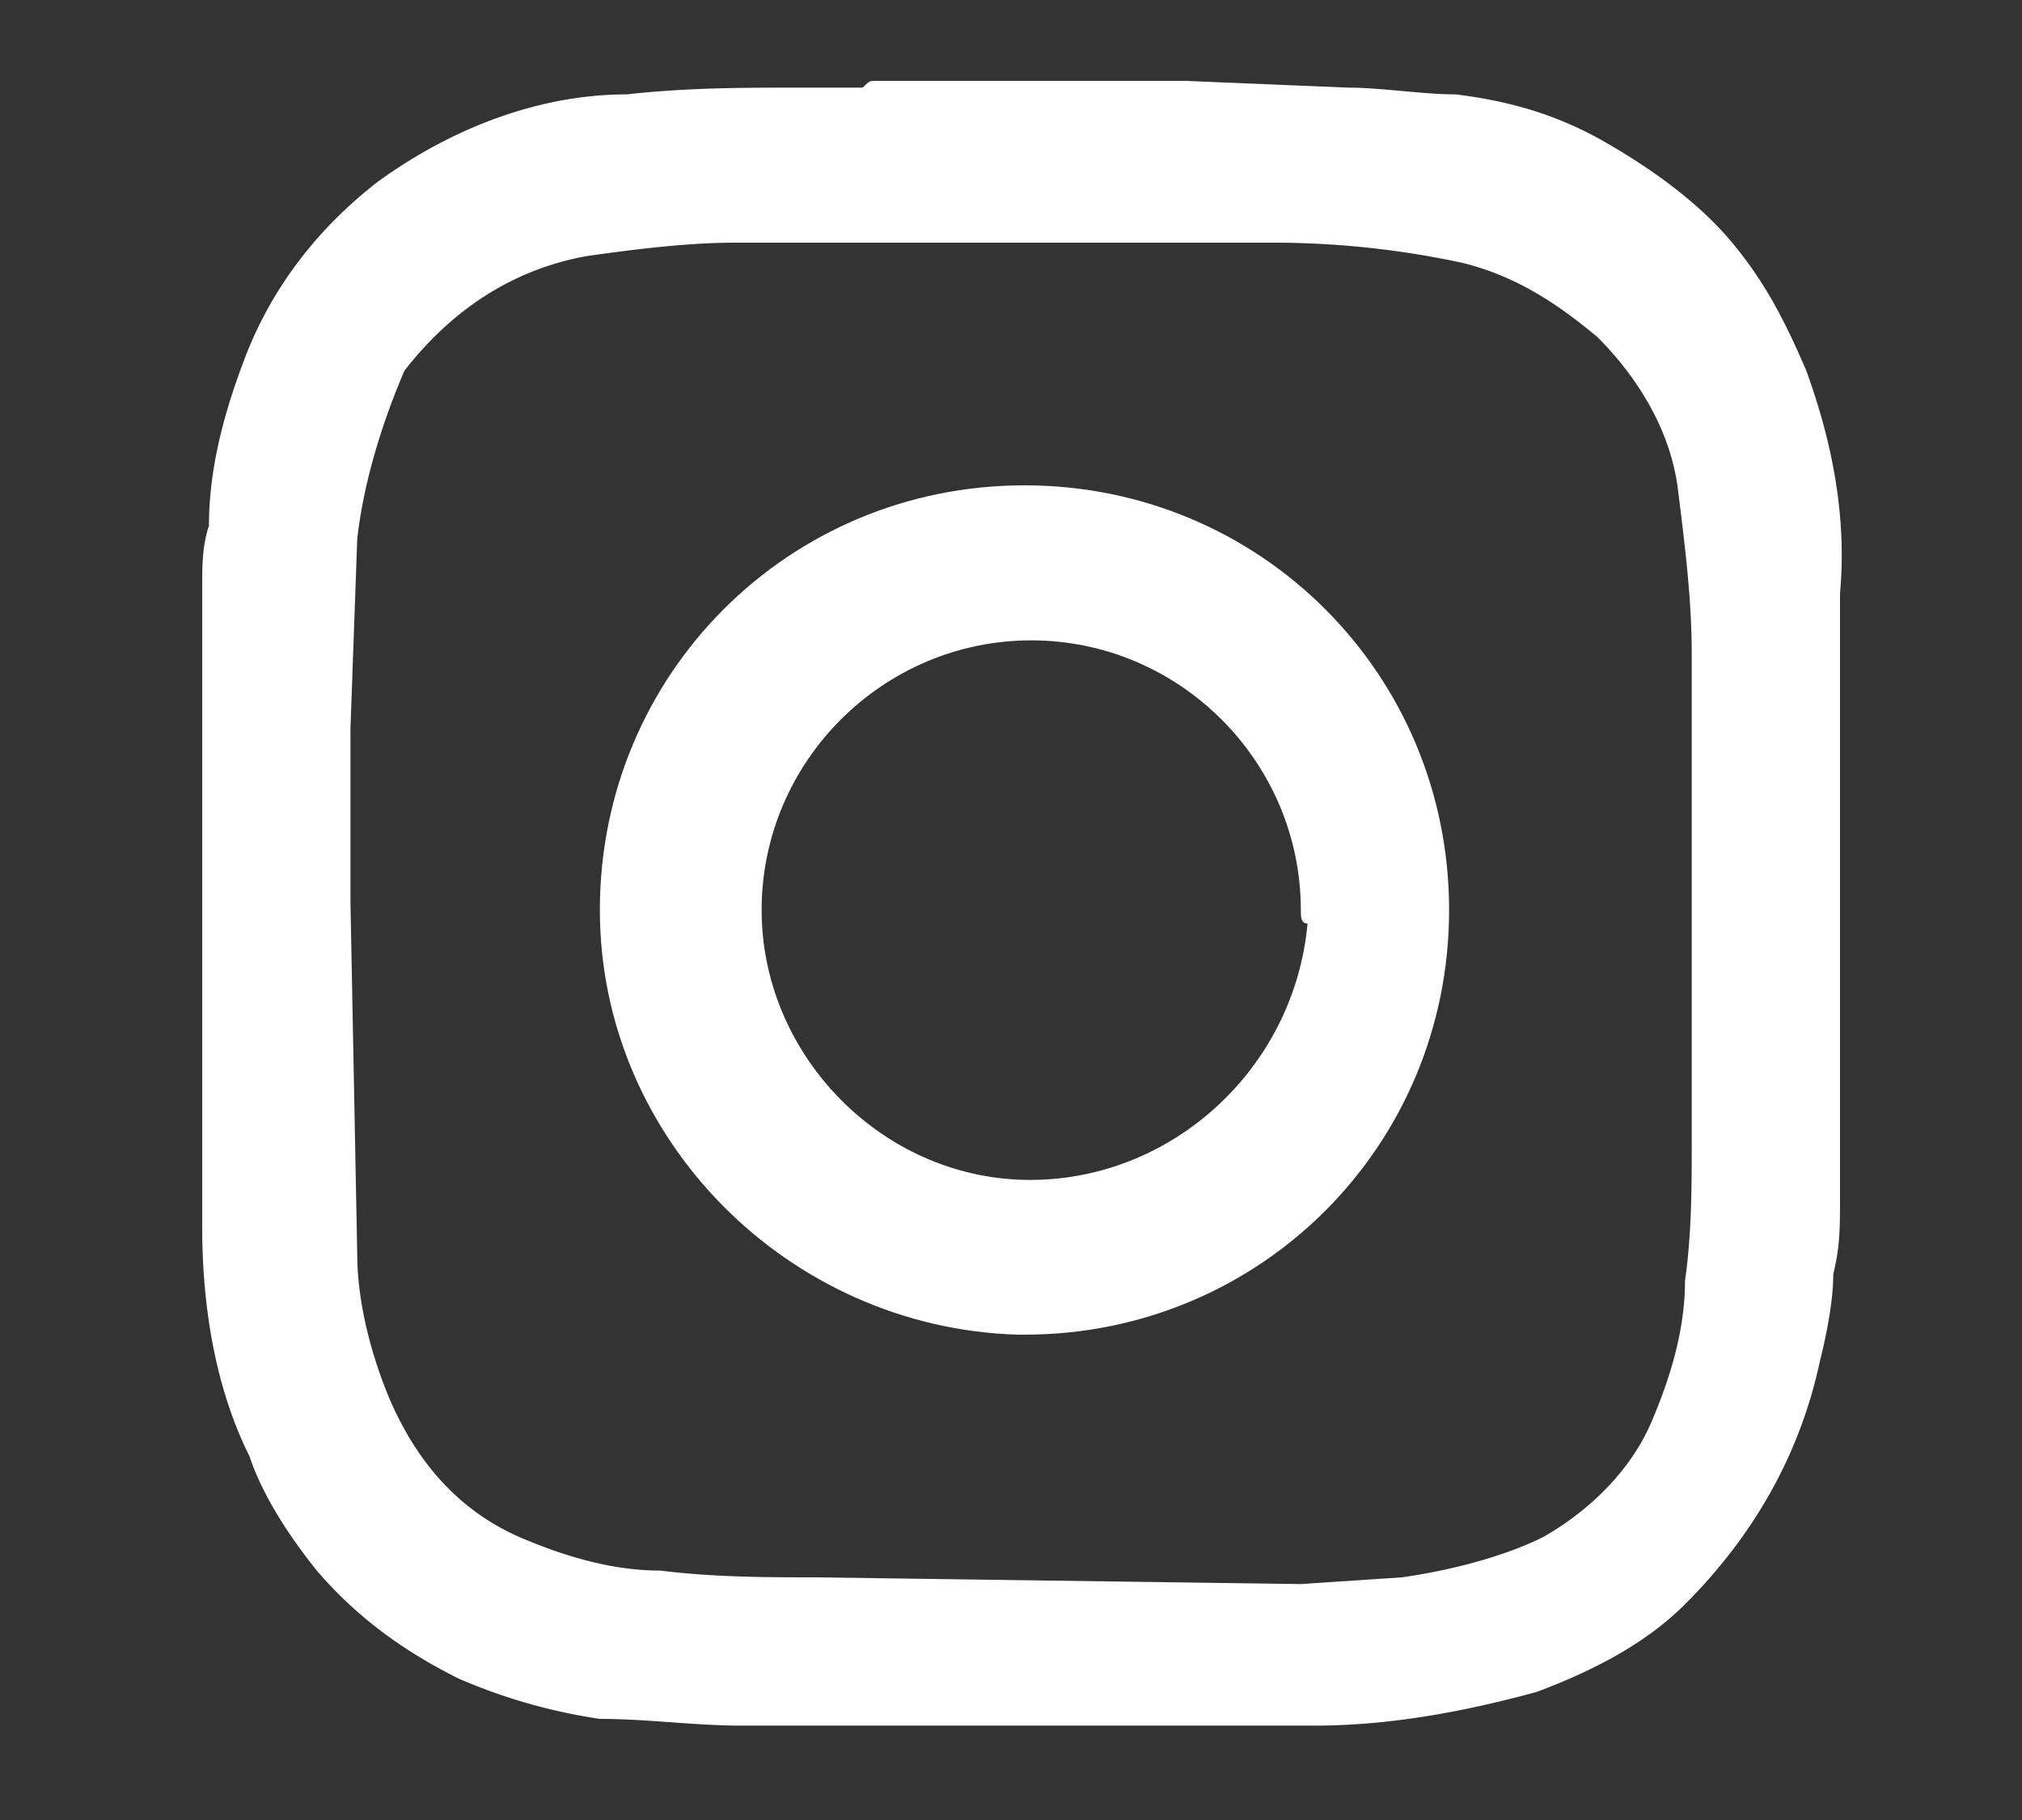
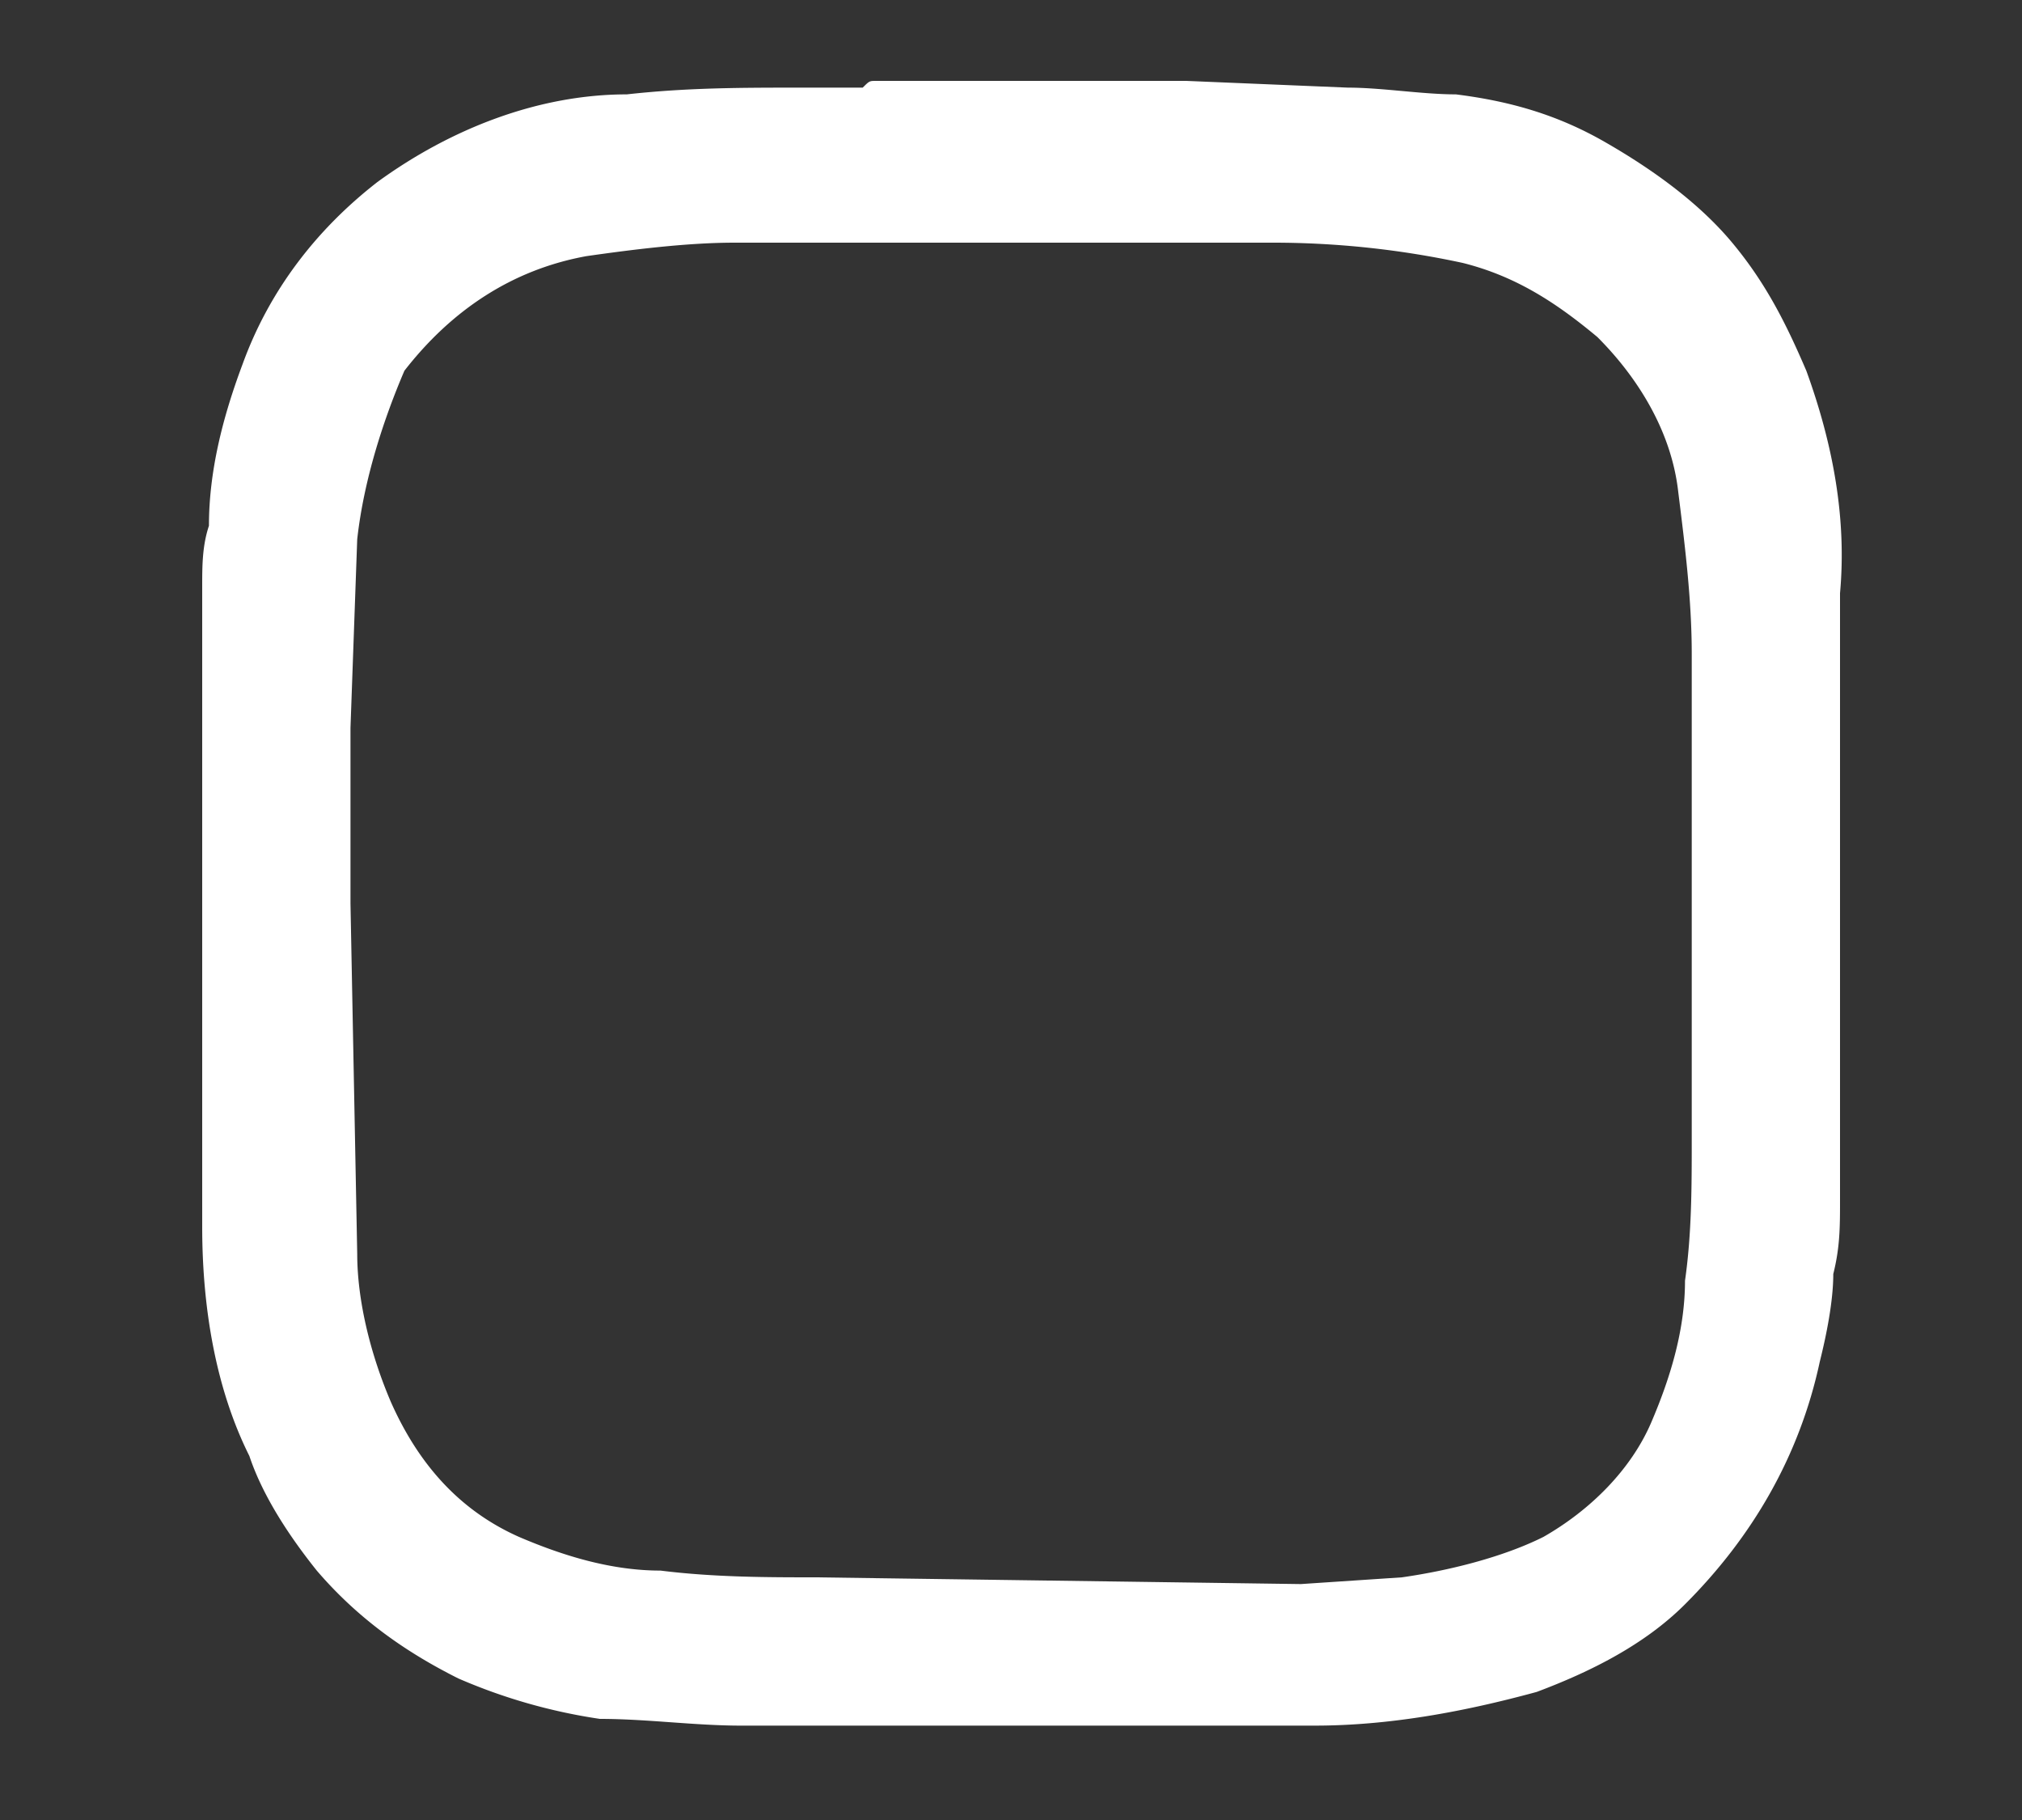
<svg xmlns="http://www.w3.org/2000/svg" viewBox="0 0 30 27" fill="#fff">
  <rect x="0" y="0" width="30" height="27" fill="#333333" stroke="none" />
  <path d="M3 17.9v-9-.2c0-.3 0-.6.1-.9 0-.8.2-1.6.5-2.4.4-1.1 1.1-2 2-2.7C6.7 1.9 8 1.4 9.3 1.4c.9-.1 1.7-.1 2.6-.1h.9c.1-.1.1-.1.2-.1h4.5.1l2.4.1c.5 0 1.1.1 1.6.1.8.1 1.5.3 2.2.7s1.4.9 1.9 1.5.8 1.2 1.1 1.9c.4 1.1.6 2.2.5 3.3v.3 8.6.1c0 .4 0 .7-.1 1.1 0 .4-.1.9-.2 1.3-.3 1.4-1 2.6-2 3.6-.6.6-1.4 1-2.2 1.3-1.1.3-2.2.5-3.3.5h-.3-8.1-.1c-.7 0-1.4-.1-2.1-.1a8.3 8.3 0 0 1-2.1-.6c-.8-.4-1.5-.9-2.1-1.6-.4-.5-.8-1.1-1-1.7-.5-1-.7-2.2-.7-3.4v-.3m16.3 5.6h0l1.5-.1c.7-.1 1.5-.3 2.1-.6.7-.4 1.3-1 1.6-1.7s.5-1.4.5-2.1c.1-.7.1-1.4.1-2.1V9.7c0-.8-.1-1.6-.2-2.4-.1-.9-.6-1.7-1.2-2.3-.6-.5-1.2-.9-2-1.1a13.33 13.33 0 0 0-2.8-.3h-8c-.7 0-1.5.1-2.2.2-1.1.2-2 .8-2.7 1.7-.3.7-.6 1.6-.7 2.5l-.1 2.8v2.6l.1 5.2c0 .7.2 1.5.5 2.2.4.9 1 1.6 1.9 2 .7.3 1.4.5 2.1.5.8.1 1.6.1 2.3.1l7.2.1" />
-   <path d="M8.9 13.5c0-3.5 2.8-6.3 6.3-6.3s6.3 2.8 6.3 6.3-2.8 6.3-6.3 6.3h-.1c-3.4-.1-6.2-2.9-6.2-6.3m10.4 0c0-2.2-1.8-4-4-4s-4 1.8-4 4c0 2.1 1.7 3.9 3.8 4 2.2.1 4.1-1.6 4.3-3.8-.1 0-.1-.1-.1-.2" fill-rule="evenodd" />
</svg>